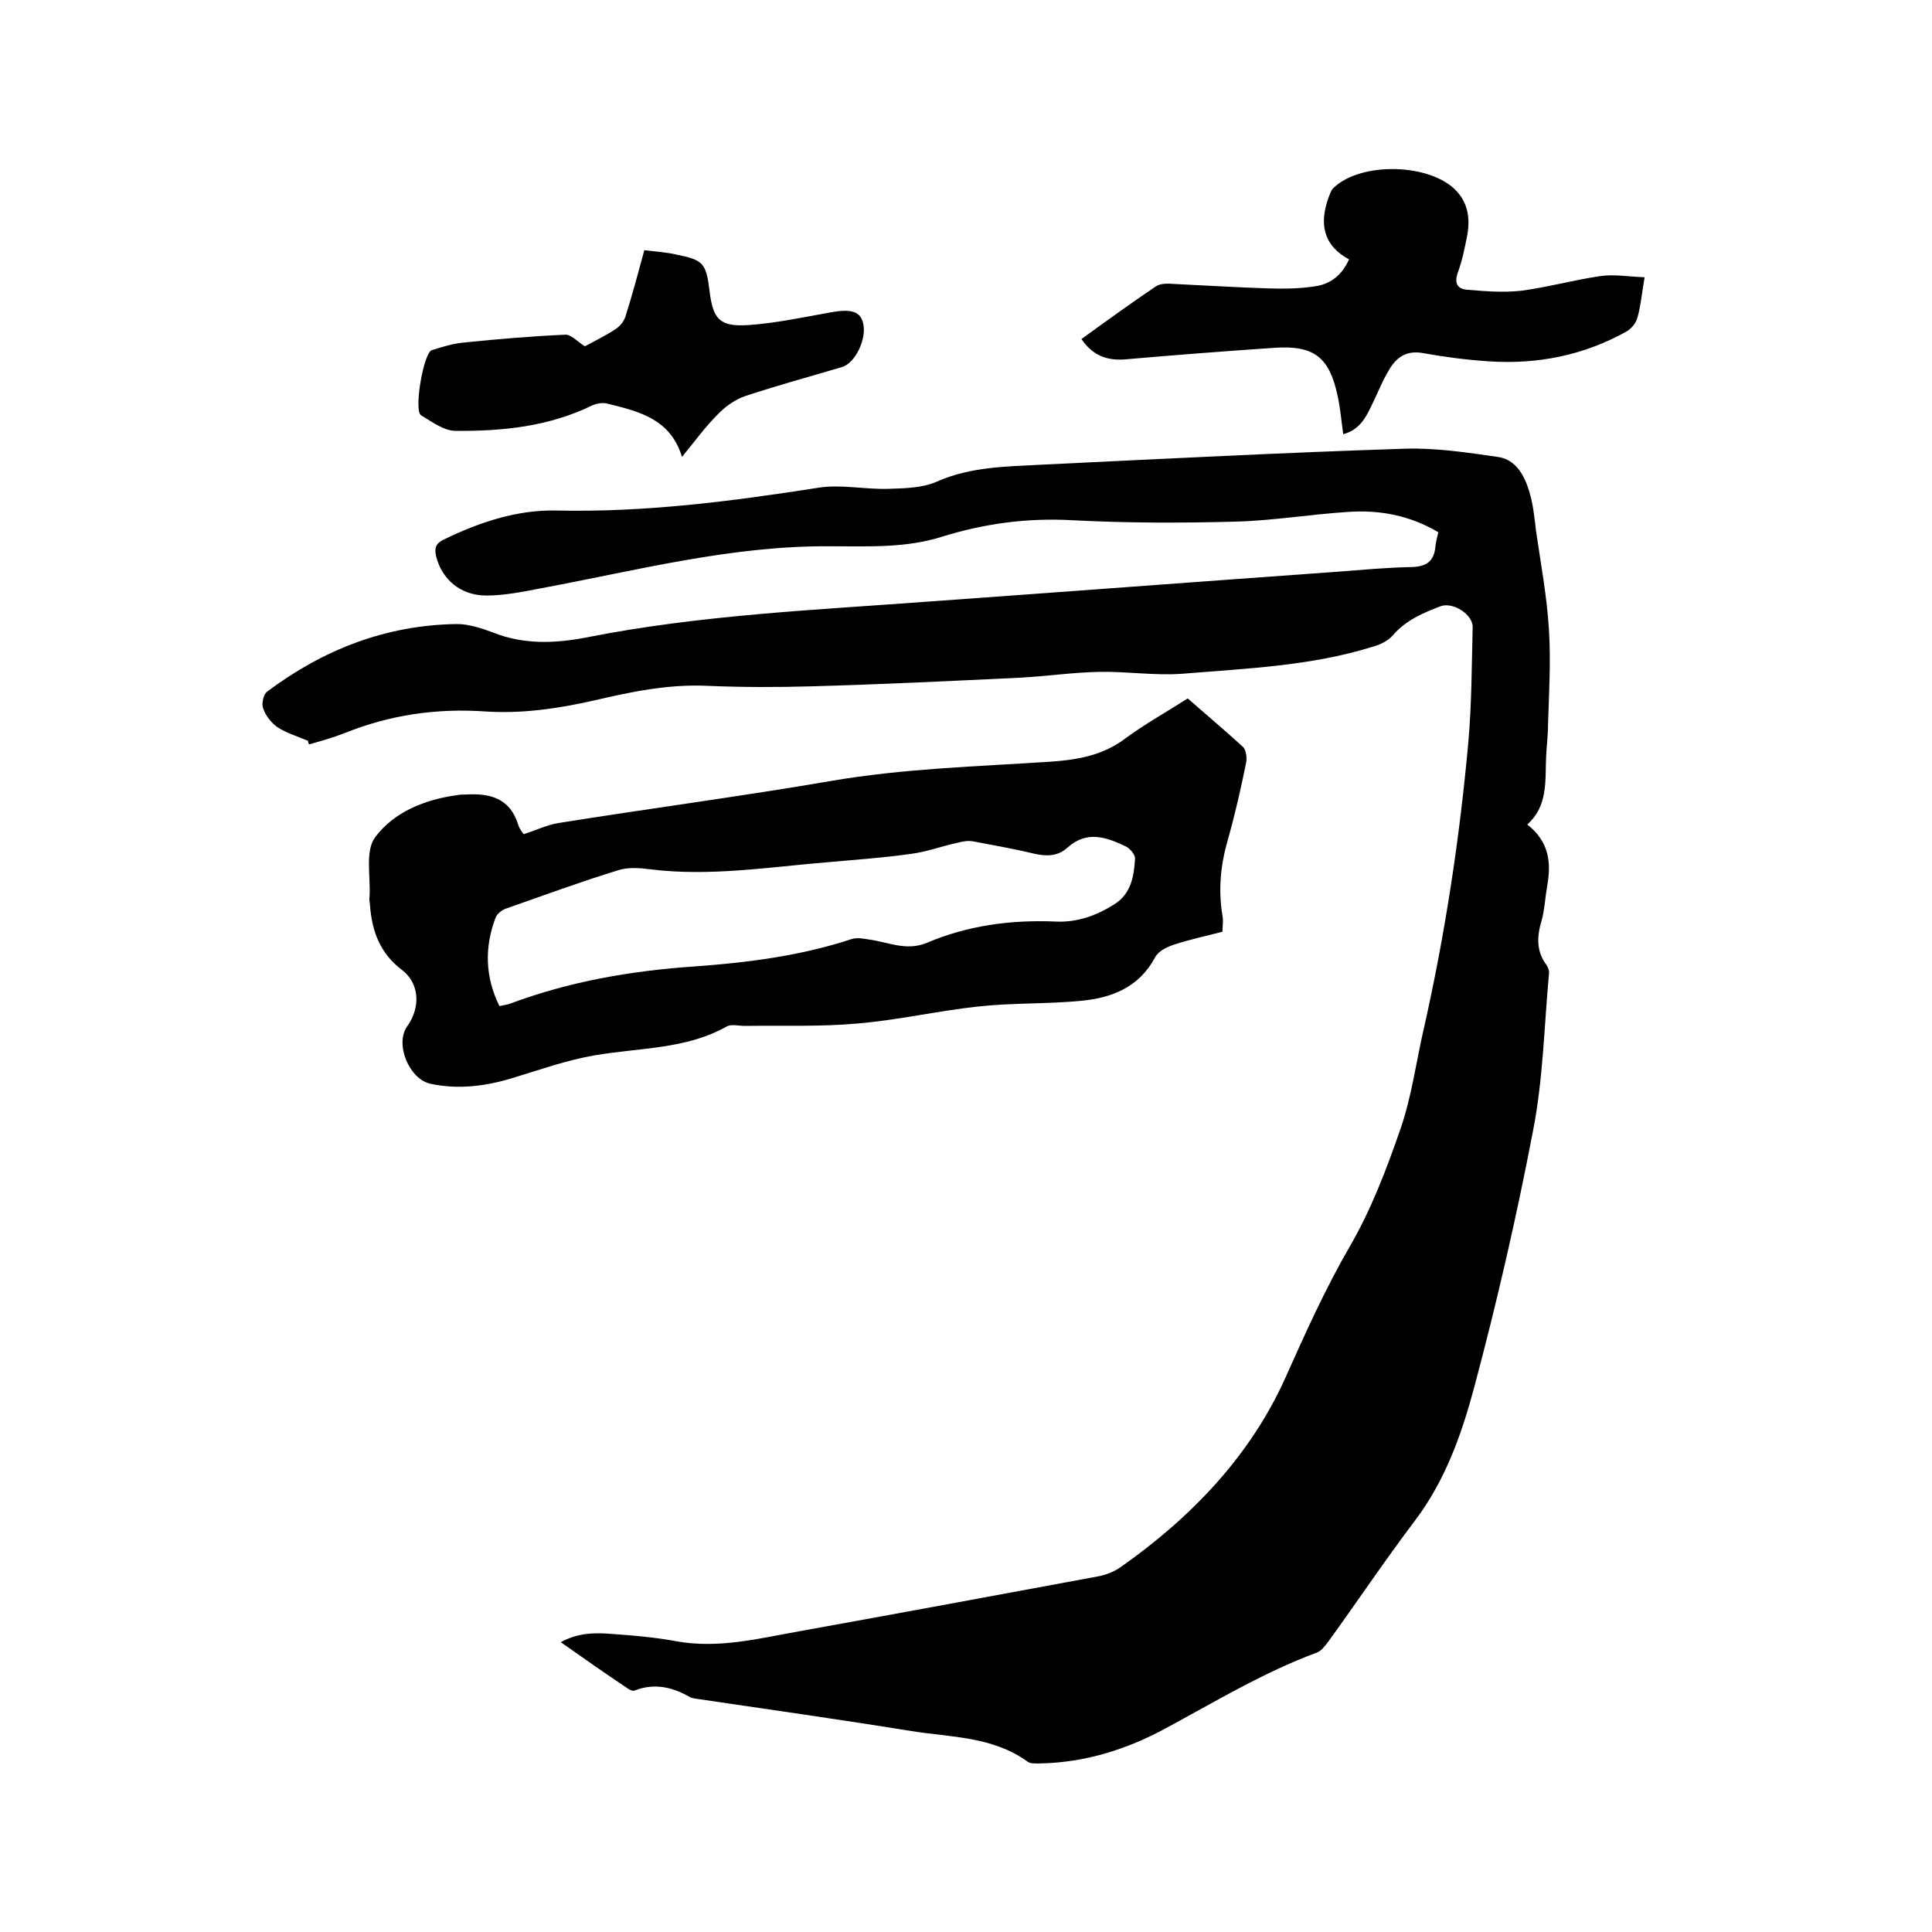
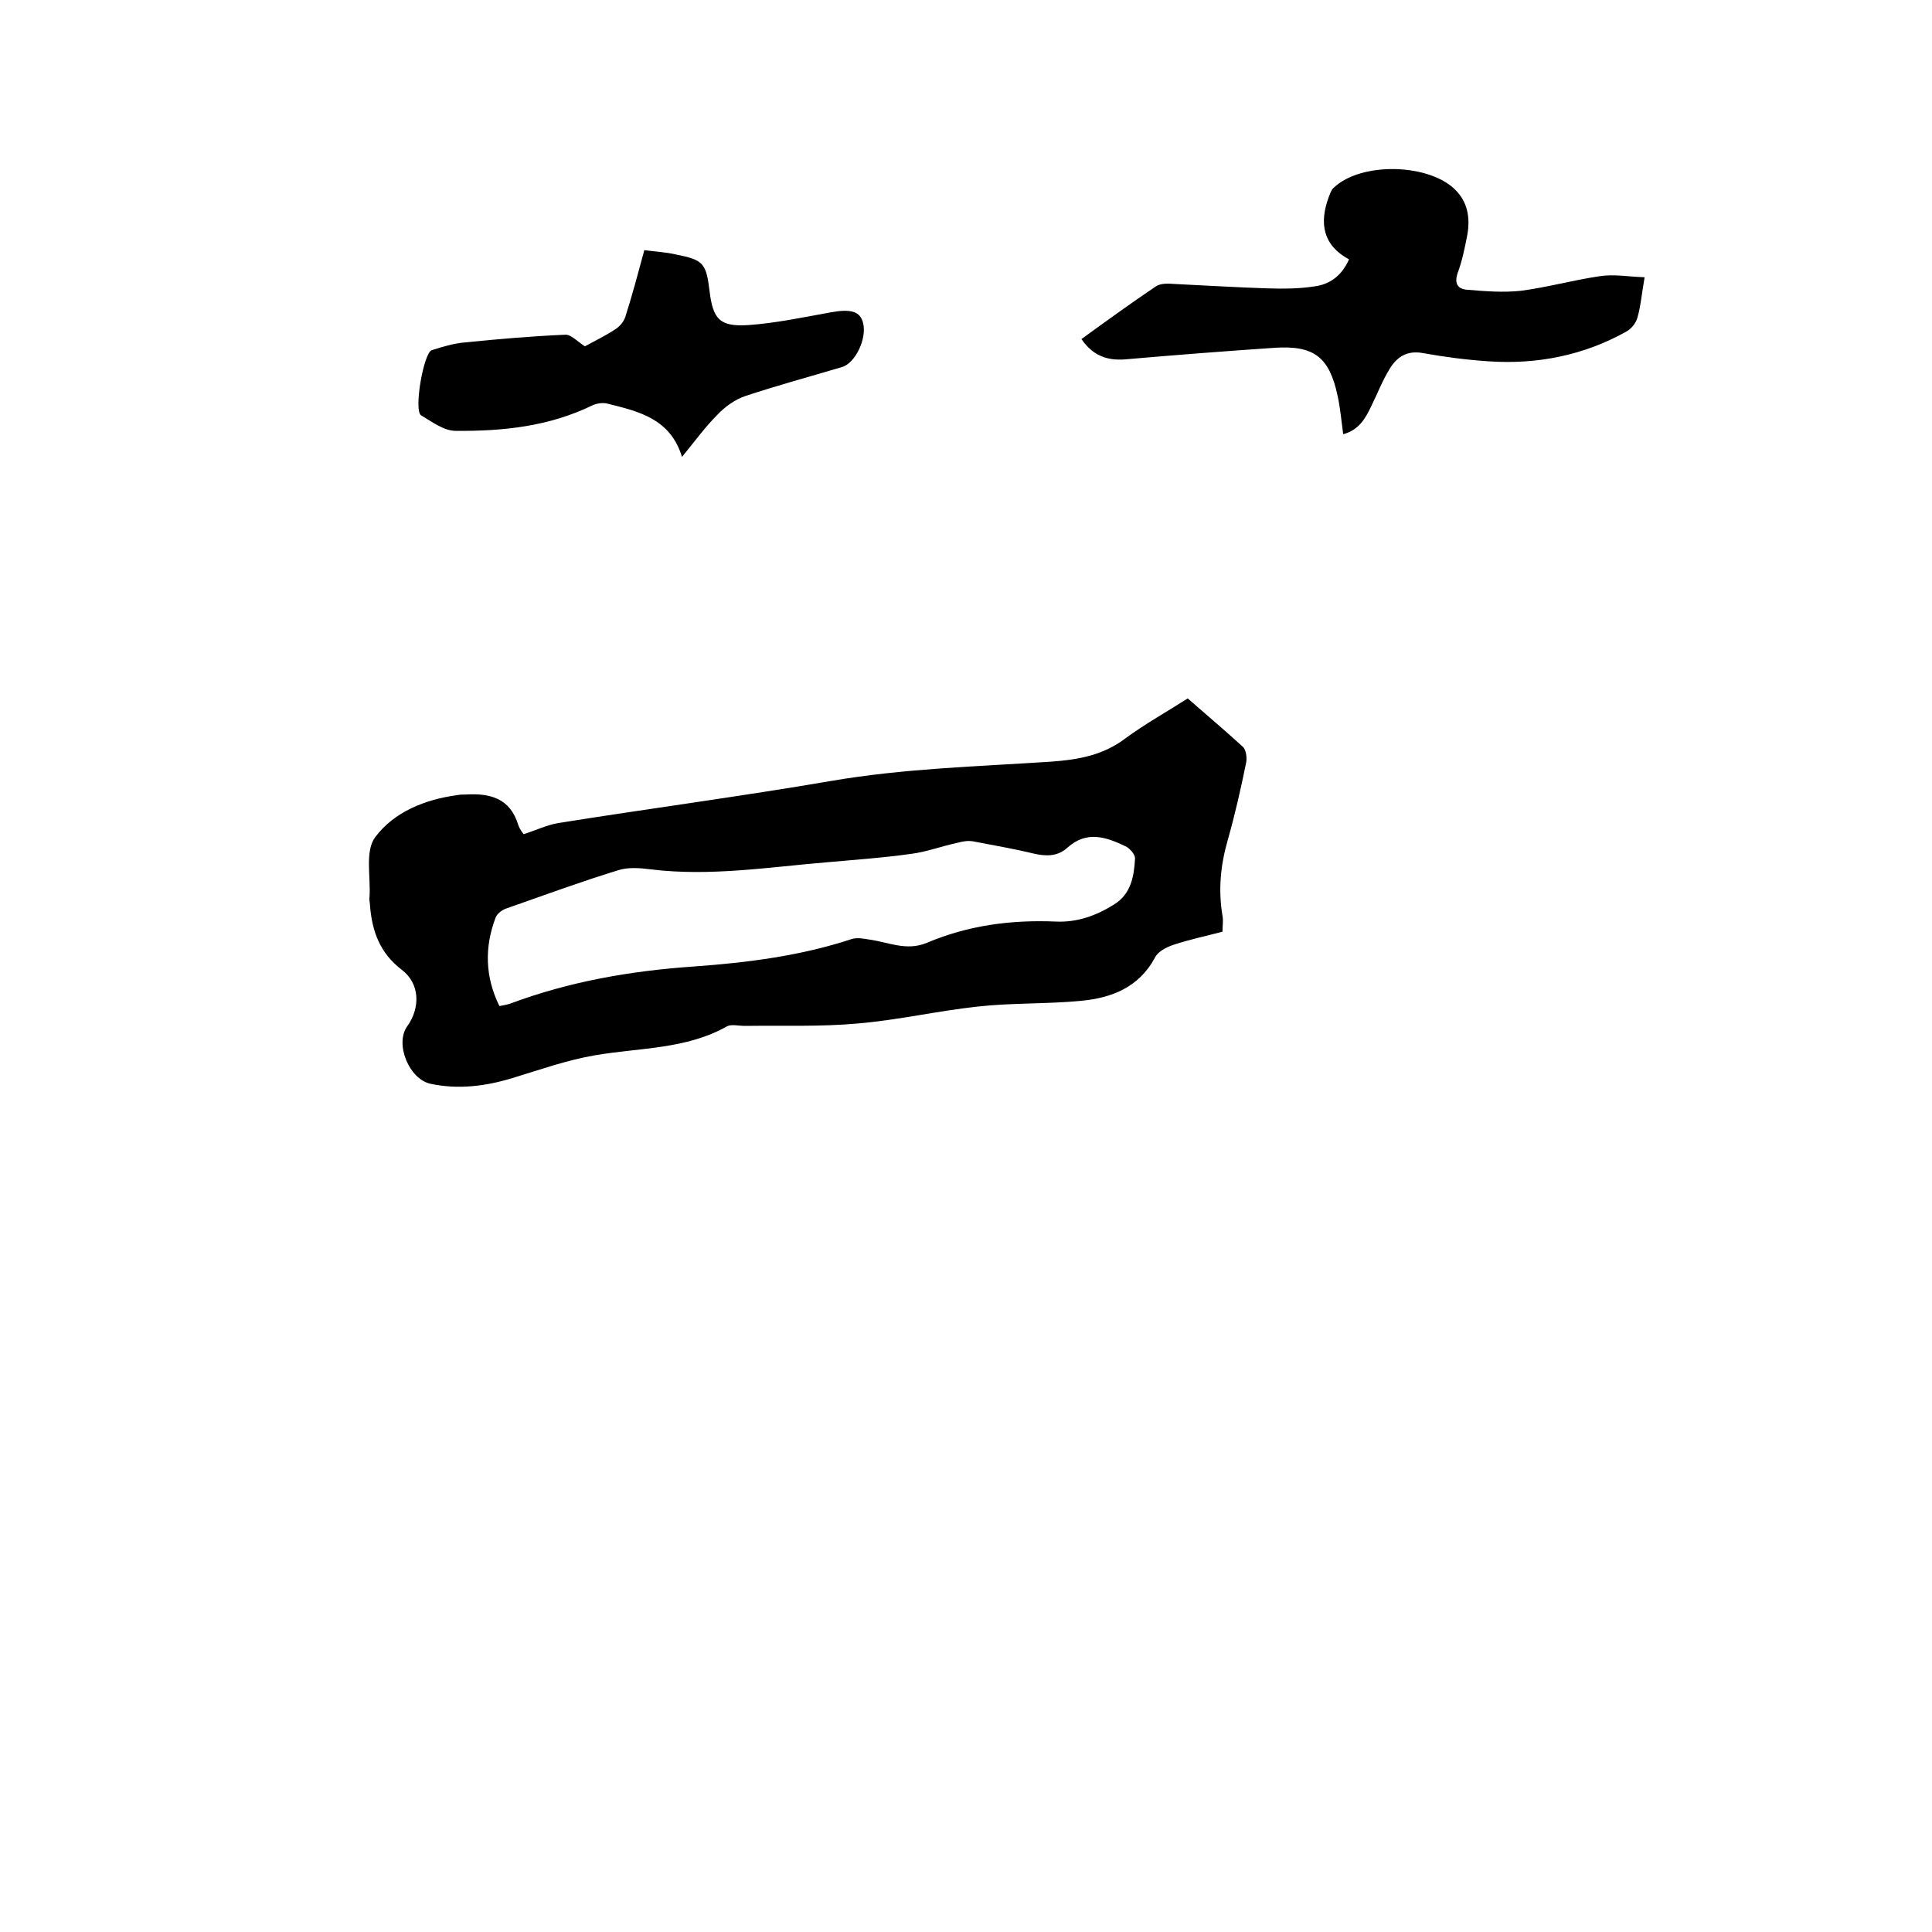
<svg xmlns="http://www.w3.org/2000/svg" enable-background="new 0 0 400 400" viewBox="0 0 400 400">
-   <path d="m63.8 153.4c-2.1-.9-4.4-1.6-6.3-2.8-1.3-.9-2.5-2.4-3-3.9-.4-.9 0-2.9.8-3.5 11.6-8.7 24.6-13.8 39.3-14 2.5 0 5.2.9 7.6 1.8 6.3 2.5 12.8 2.2 19.1 1 23.6-4.7 47.6-5.7 71.6-7.5 27.9-2 55.7-4.1 83.6-6.1 5.3-.4 10.5-.9 15.8-1 3.1-.1 4.6-1.2 4.9-4.3.1-.9.3-1.8.6-2.9-5.9-3.5-12.2-4.7-18.9-4.2-7.7.5-15.4 1.8-23.1 2-11.3.3-22.6.3-33.9-.3-9.3-.5-18.1.7-26.8 3.4-7.5 2.4-15.3 2-23 2-20.5-.2-40.2 5-60.1 8.7-3.7.7-7.5 1.5-11.3 1.5-5.3 0-9.2-3.3-10.4-8.1-.4-1.7-.1-2.7 1.6-3.5 7.4-3.6 15.2-6.2 23.4-6 18.2.4 36.1-1.9 54-4.7 4.8-.8 9.9.4 14.9.2 3.3-.1 6.9-.2 9.8-1.5 7-3.1 14.4-3.1 21.8-3.5 25-1.2 50.1-2.5 75.1-3.3 6.4-.2 12.9.8 19.2 1.7 3.7.5 5.5 3.8 6.5 7.1.8 2.6 1.1 5.4 1.4 8.1 1 6.9 2.3 13.8 2.7 20.7.4 6.5 0 13.1-.2 19.6 0 2.2-.3 4.4-.4 6.7-.2 4.9.4 10.1-3.9 13.9 4.6 3.6 5 8 4.1 12.9-.4 2.3-.5 4.7-1.1 6.9-1 3.3-1.2 6.4 1 9.3.3.5.6 1.2.5 1.8-1 10.8-1.2 21.8-3.3 32.5-3.4 17.8-7.5 35.6-12.2 53.2-2.6 9.7-6 19.3-12.3 27.6-6.2 8.2-11.9 16.7-17.9 25-.7.9-1.5 2-2.5 2.3-11 4.1-20.9 10.1-31.1 15.6-8.1 4.4-16.7 7.1-26 7.3-.9 0-2.1.1-2.7-.4-7.2-5.2-15.8-5-24-6.3-14.8-2.4-29.7-4.5-44.6-6.7-.4-.1-.9-.1-1.2-.3-3.6-2.1-7.4-3-11.5-1.4-.4.2-1.2-.2-1.7-.6-4.5-3-8.9-6.1-13.6-9.4 3.6-2 7.2-2 10.7-1.7 4.4.3 8.9.7 13.2 1.5 8.8 1.6 17.2-.6 25.7-2.1 20.5-3.7 41-7.5 61.5-11.3 1.7-.3 3.5-1 4.9-2 14.6-10.3 26.8-23 34.1-39.3 4.1-9.2 8.2-18.3 13.3-27.1 4.4-7.6 7.6-16 10.5-24.4 2.3-6.7 3.2-13.8 4.8-20.7 4.4-19.5 7.4-39.3 9.2-59.2.7-7.9.7-15.9.9-23.8.1-2.7-4.1-5.3-6.6-4.4-3.7 1.4-7.2 2.9-9.9 6-1 1.2-2.7 2-4.2 2.4-12.8 4-26.2 4.5-39.5 5.6-5.6.4-11.4-.5-17-.4-5.5.1-10.9.9-16.4 1.2-14.5.7-28.9 1.4-43.4 1.8-7.1.2-14.2.2-21.3-.1-8.1-.4-15.8 1.2-23.5 3-7.5 1.7-15 2.8-22.6 2.3-10.1-.7-19.8.7-29.2 4.5-2.3.9-4.8 1.6-7.2 2.3-.3-.1-.3-.4-.3-.7z" />
  <path d="m245.9 144.6c4 3.5 7.8 6.7 11.4 10 .7.6.9 2.3.7 3.3-1.1 5.4-2.3 10.7-3.8 16-1.5 5.2-2 10.3-1.1 15.7.2 1 0 2.1 0 3.3-3.4.9-6.8 1.6-10.1 2.7-1.5.5-3.3 1.4-3.9 2.7-3.3 6.1-8.9 8.3-15.2 8.9-7.1.7-14.4.4-21.5 1.2-8.3.9-16.5 2.8-24.8 3.5-7.7.7-15.6.4-23.4.5-1.3 0-2.8-.4-3.7.1-8.5 4.8-18.2 4.4-27.4 6-5.8 1-11.4 3-17 4.7s-11.2 2.4-16.9 1.2c-4.5-.9-7.5-8.3-4.9-11.9 2.8-3.9 2.6-8.9-1.1-11.7-4.6-3.5-6.2-8.1-6.6-13.4 0-.5-.2-1.1-.1-1.6.3-4.2-1-9.6 1.2-12.5 3.9-5.2 10.3-7.8 17.1-8.7.5-.1 1.1-.1 1.6-.1 5-.3 9.2.7 10.9 6.3.3.9.9 1.6 1.1 1.9 2.6-.8 4.8-1.9 7.2-2.3 18.8-3 37.7-5.5 56.4-8.7 15.1-2.6 30.3-3 45.5-4 5.7-.4 10.9-1.3 15.6-4.9 4.1-3 8.6-5.5 12.8-8.2zm-142.5 63.7c1-.2 1.6-.3 2.2-.5 12.3-4.6 25-6.8 38.1-7.7 11.1-.8 22.1-2.2 32.7-5.7 1-.3 2.3-.1 3.4.1 4 .5 7.8 2.5 12.1.7 8.5-3.6 17.4-4.8 26.7-4.4 4.4.2 8.3-1.2 12-3.5 3.6-2.2 4.2-5.9 4.4-9.6 0-.8-1.1-2.1-2-2.5-4-1.9-8-3.3-12 .3-2.1 1.9-4.5 1.8-7.1 1.2-4.1-1-8.3-1.7-12.4-2.5-1.1-.2-2.2 0-3.3.3-3.3.7-6.4 1.9-9.7 2.3-5.7.8-11.4 1.2-17 1.7-12.2 1-24.4 3-36.7 1.5-2.3-.3-4.8-.5-6.9.2-7.8 2.4-15.4 5.2-23.1 7.9-.9.3-1.9 1.1-2.2 1.9-2.3 6.1-2.2 12.2.8 18.3z" />
  <path d="m340.5 57.4c-.6 3.4-.8 6-1.5 8.4-.3 1.1-1.2 2.2-2.2 2.8-8.9 5-18.6 6.9-28.7 6.2-4.5-.3-9.1-.9-13.5-1.7-3.3-.6-5.4.8-6.9 3.3-1.5 2.4-2.5 5.1-3.8 7.7-1.2 2.5-2.5 4.9-5.8 5.8-.4-2.8-.6-5.5-1.2-8.1-1.7-7.9-4.9-10.3-12.9-9.8-10.3.7-20.7 1.5-31 2.4-3.7.3-6.7-.7-9.1-4.2 5.1-3.7 10.2-7.4 15.4-10.9 1-.7 2.7-.6 4-.5 6.3.3 12.7.7 19 .9 3.3.1 6.6.1 9.8-.4 3.2-.4 5.7-2.2 7.2-5.6-5.4-2.9-6.2-7.5-4.2-12.9.3-.7.5-1.5 1-1.9 5.7-5.5 20.2-5.1 25.5.7 2.5 2.7 2.8 6.1 2.1 9.5-.5 2.5-1 5-1.9 7.4-.8 2.3.1 3.4 2.1 3.5 3.6.3 7.4.6 11 .2 5.4-.7 10.8-2.2 16.2-3 3-.5 6 .1 9.4.2z" />
  <path d="m121.1 71.7c2-1.1 4.3-2.2 6.4-3.6.9-.6 1.7-1.6 2-2.6 1.4-4.4 2.6-8.9 3.9-13.7 2.3.3 4.5.4 6.6.9 5.6 1.1 6.2 1.8 6.9 7.5.7 5.9 2.1 7.5 8.1 7.1 5.6-.4 11.3-1.6 16.8-2.6 4.3-.8 6.3-.3 6.9 2.2.8 3.2-1.6 8.3-4.4 9.1-6.7 2-13.4 3.8-20 6-2.1.7-4.2 2.2-5.8 3.9-2.5 2.5-4.6 5.4-7.3 8.7-2.4-7.9-8.9-9.4-15.3-11-1-.3-2.3-.1-3.2.3-9 4.4-18.6 5.4-28.4 5.3-2.4 0-4.9-1.9-7.1-3.2-1.6-.9.5-13 2.2-13.5 2.2-.7 4.5-1.4 6.8-1.6 6.9-.7 13.9-1.3 20.8-1.6 1.2-.1 2.5 1.4 4.1 2.4z" />
</svg>